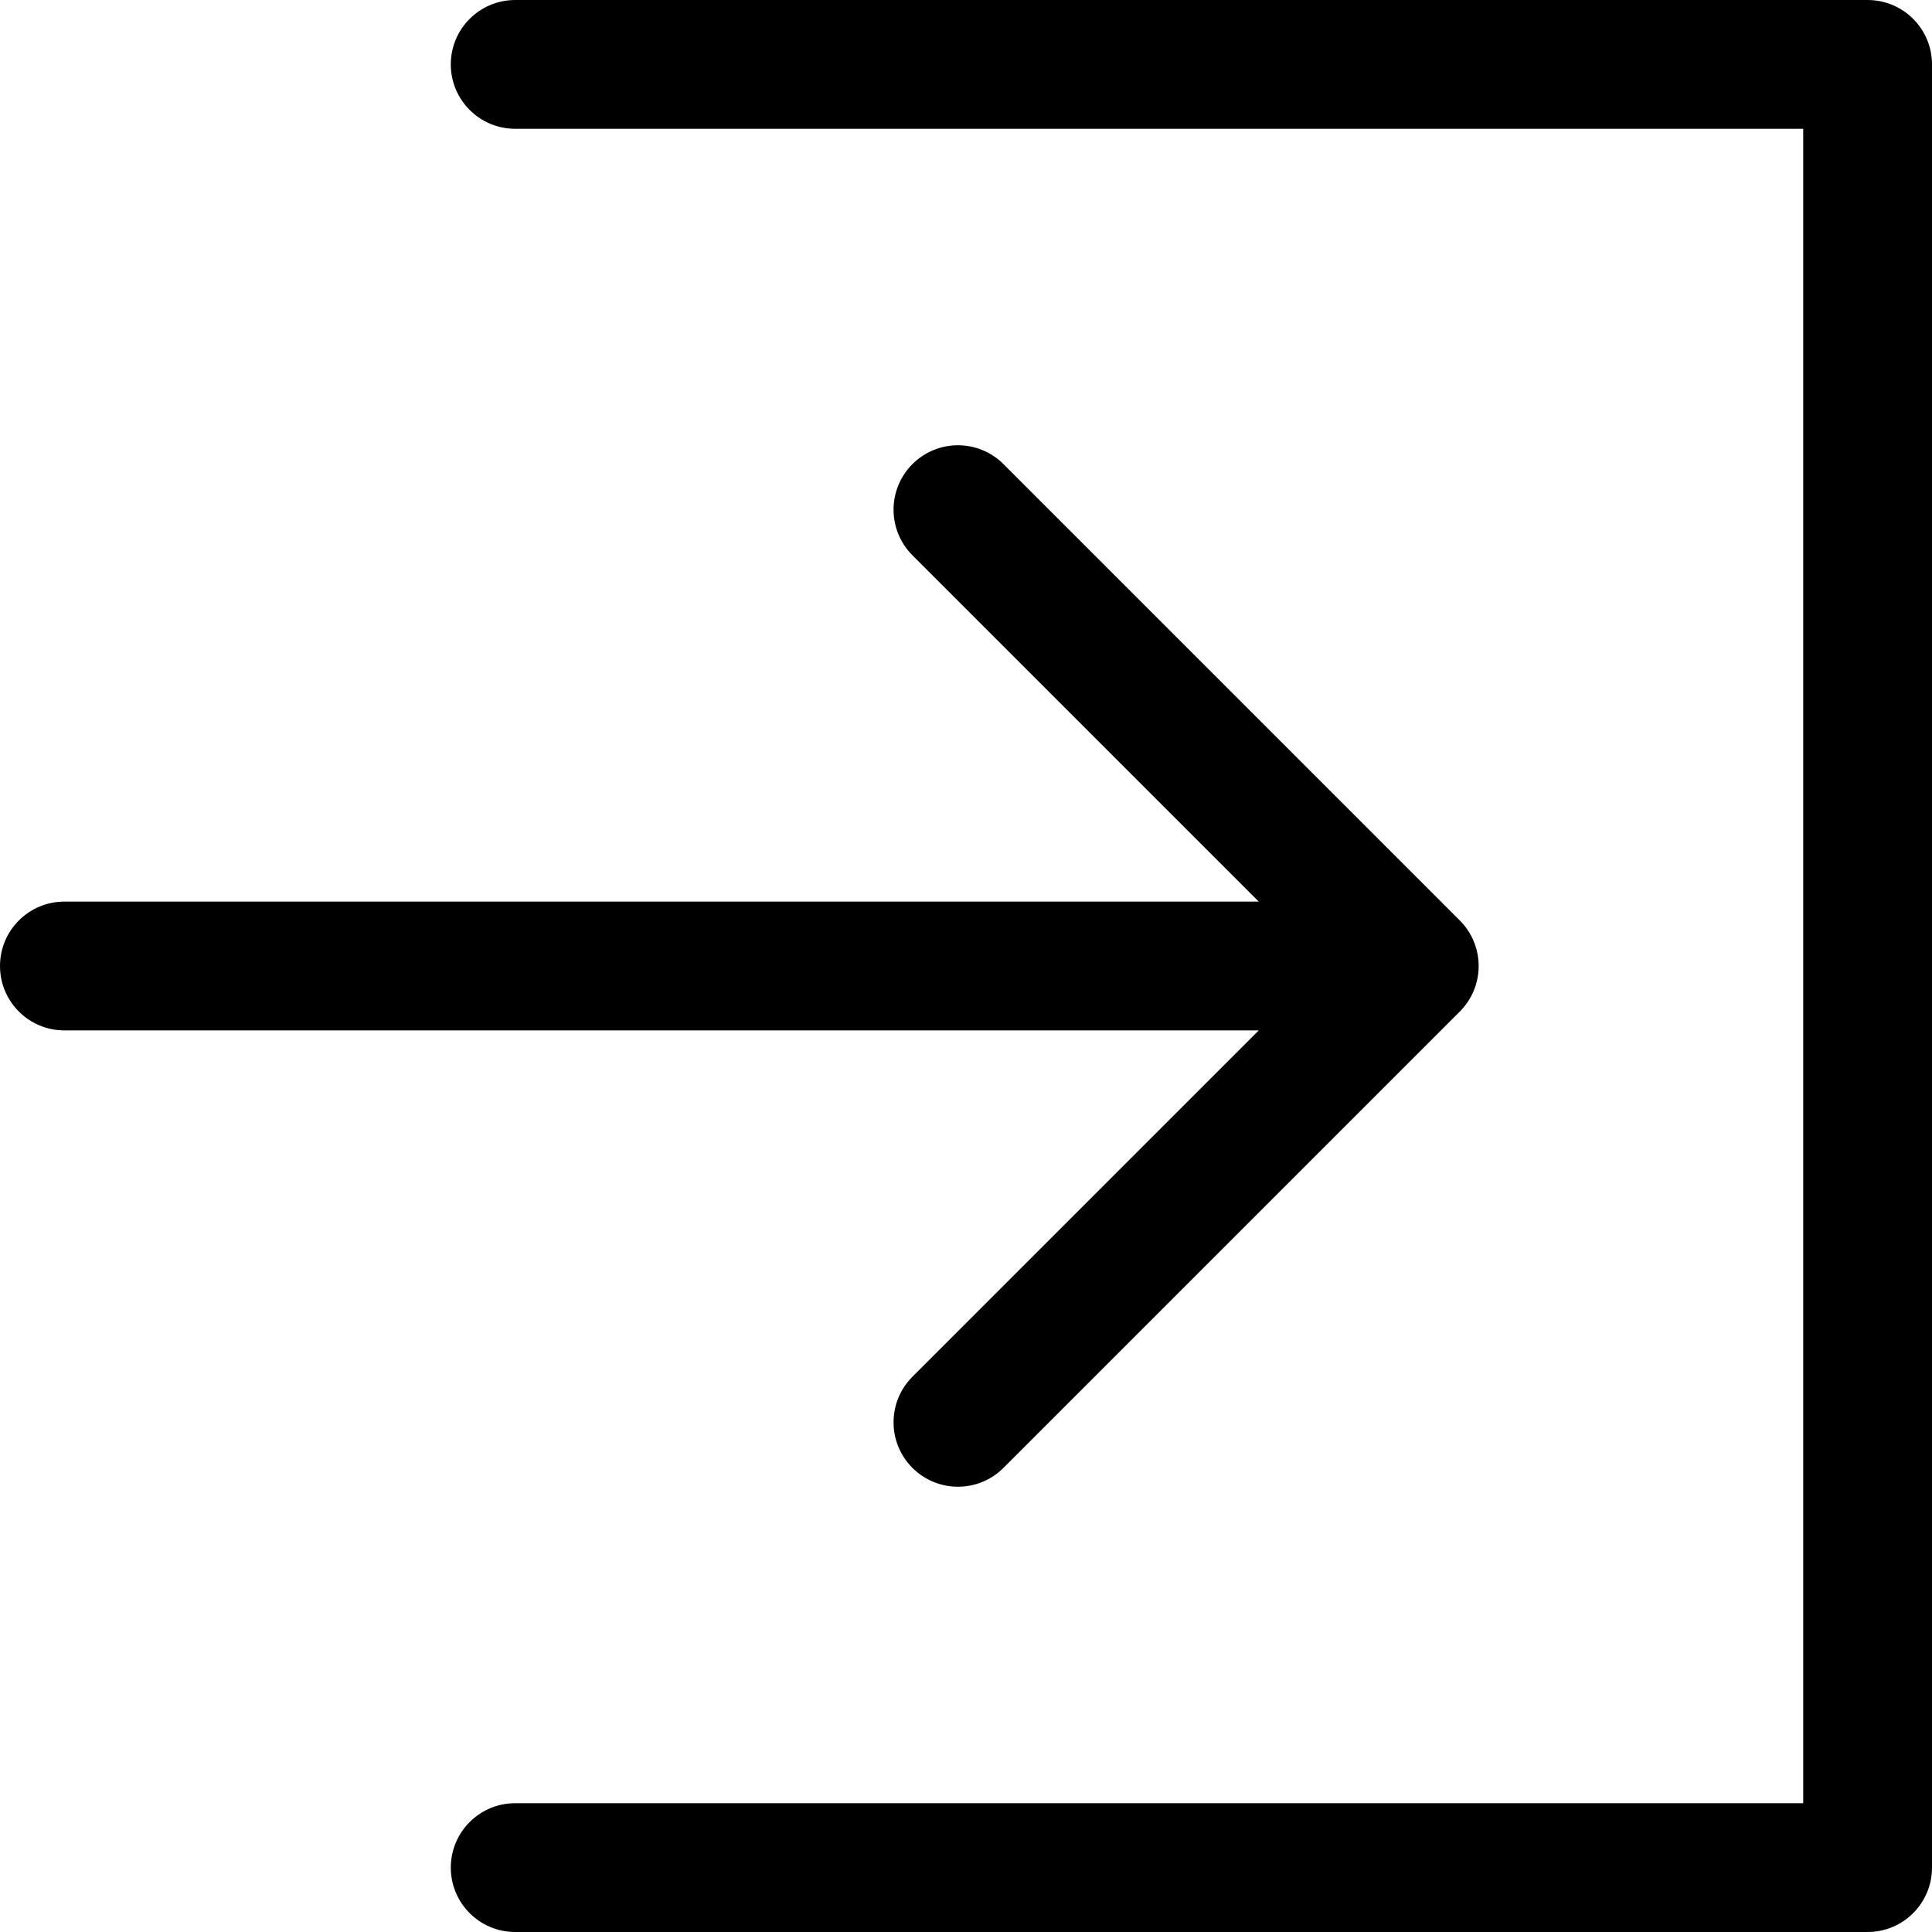
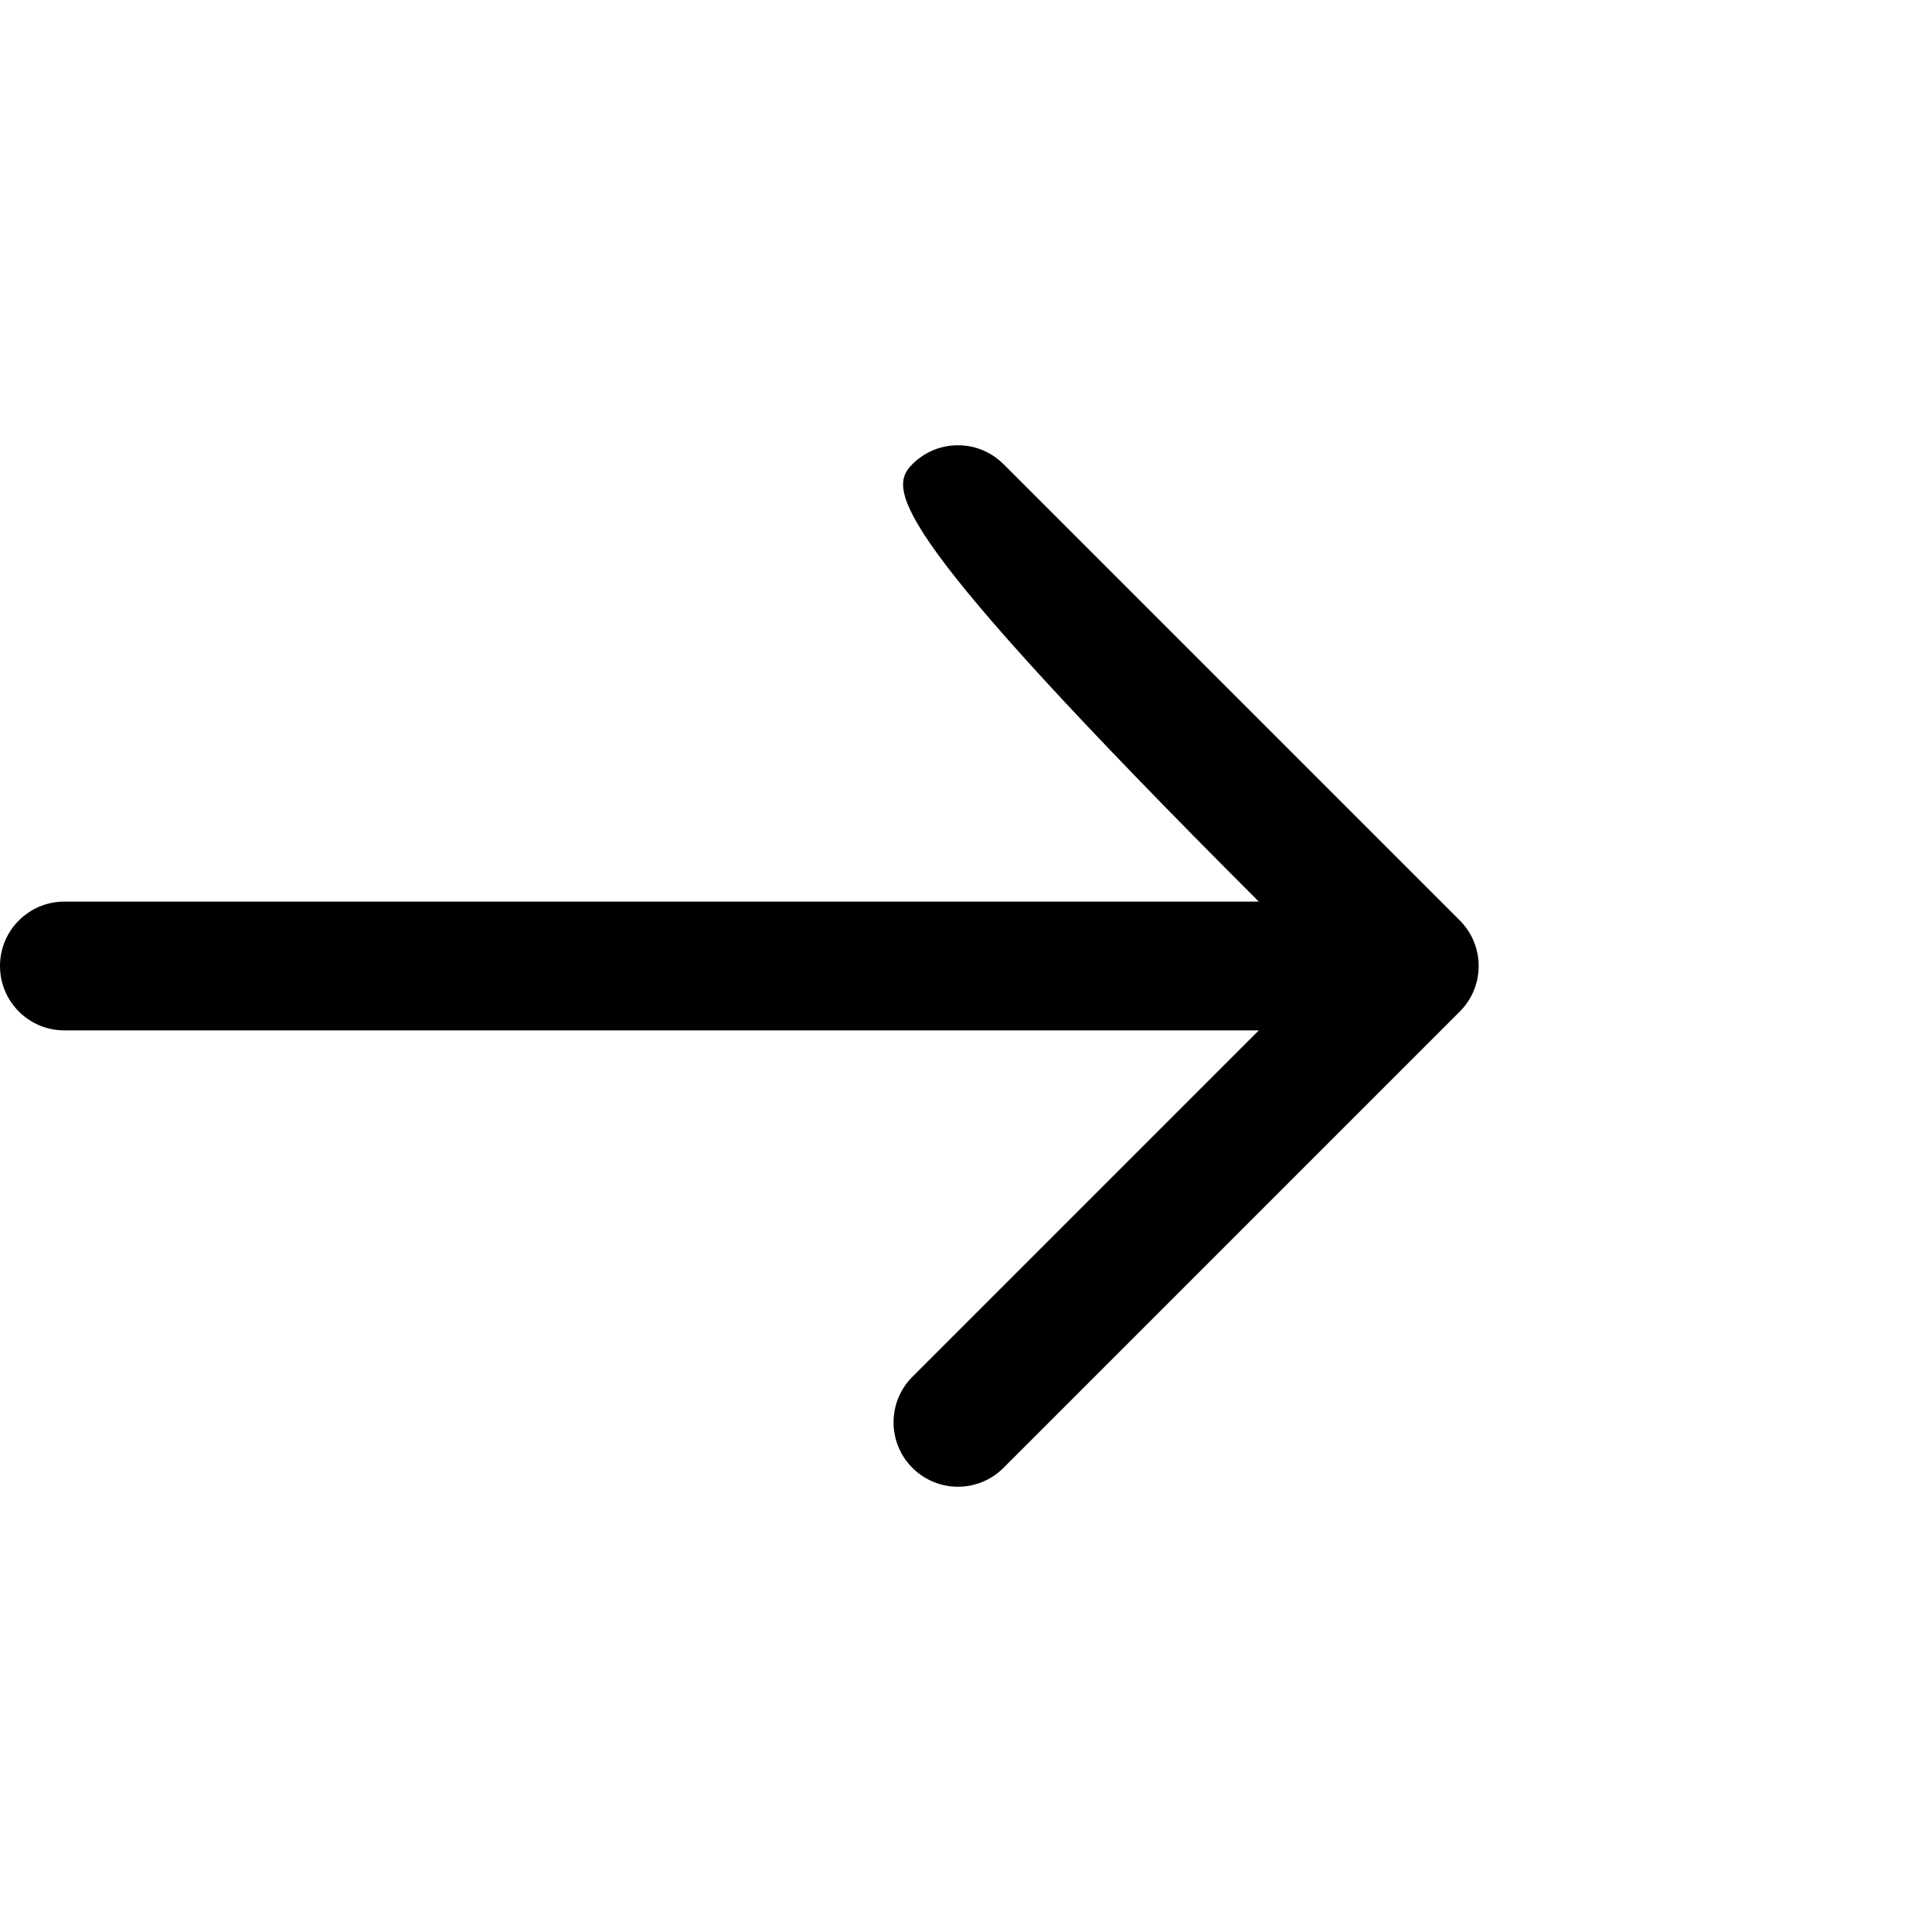
<svg xmlns="http://www.w3.org/2000/svg" width="24" height="24" viewBox="0 0 24 24" fill="none">
-   <path d="M6.4 0C5.958 0 5.6 0.358 5.6 0.8C5.6 1.242 5.958 1.6 6.4 1.6H22.4V22.4H6.4C5.958 22.4 5.6 22.758 5.6 23.2C5.6 23.642 5.958 24 6.4 24H23.2C23.642 24 24 23.642 24 23.2V0.8C24 0.358 23.642 0 23.2 0H6.4Z" fill="black" />
-   <path d="M11.334 5.766C11.647 5.453 12.153 5.453 12.466 5.766L18.134 11.434C18.205 11.505 18.259 11.585 18.298 11.671C18.334 11.751 18.357 11.837 18.365 11.923C18.387 12.153 18.31 12.39 18.134 12.566L12.466 18.234C12.153 18.547 11.647 18.547 11.334 18.234C11.022 17.922 11.022 17.415 11.334 17.103L15.637 12.8L0.8 12.8C0.358 12.8 0 12.442 0 12C0 11.558 0.358 11.2 0.8 11.2L15.637 11.2L11.334 6.897C11.022 6.585 11.022 6.078 11.334 5.766Z" fill="black" />
+   <path d="M11.334 5.766C11.647 5.453 12.153 5.453 12.466 5.766L18.134 11.434C18.205 11.505 18.259 11.585 18.298 11.671C18.334 11.751 18.357 11.837 18.365 11.923C18.387 12.153 18.31 12.39 18.134 12.566L12.466 18.234C12.153 18.547 11.647 18.547 11.334 18.234C11.022 17.922 11.022 17.415 11.334 17.103L15.637 12.8L0.8 12.8C0.358 12.8 0 12.442 0 12C0 11.558 0.358 11.2 0.8 11.2L15.637 11.2C11.022 6.585 11.022 6.078 11.334 5.766Z" fill="black" />
</svg>